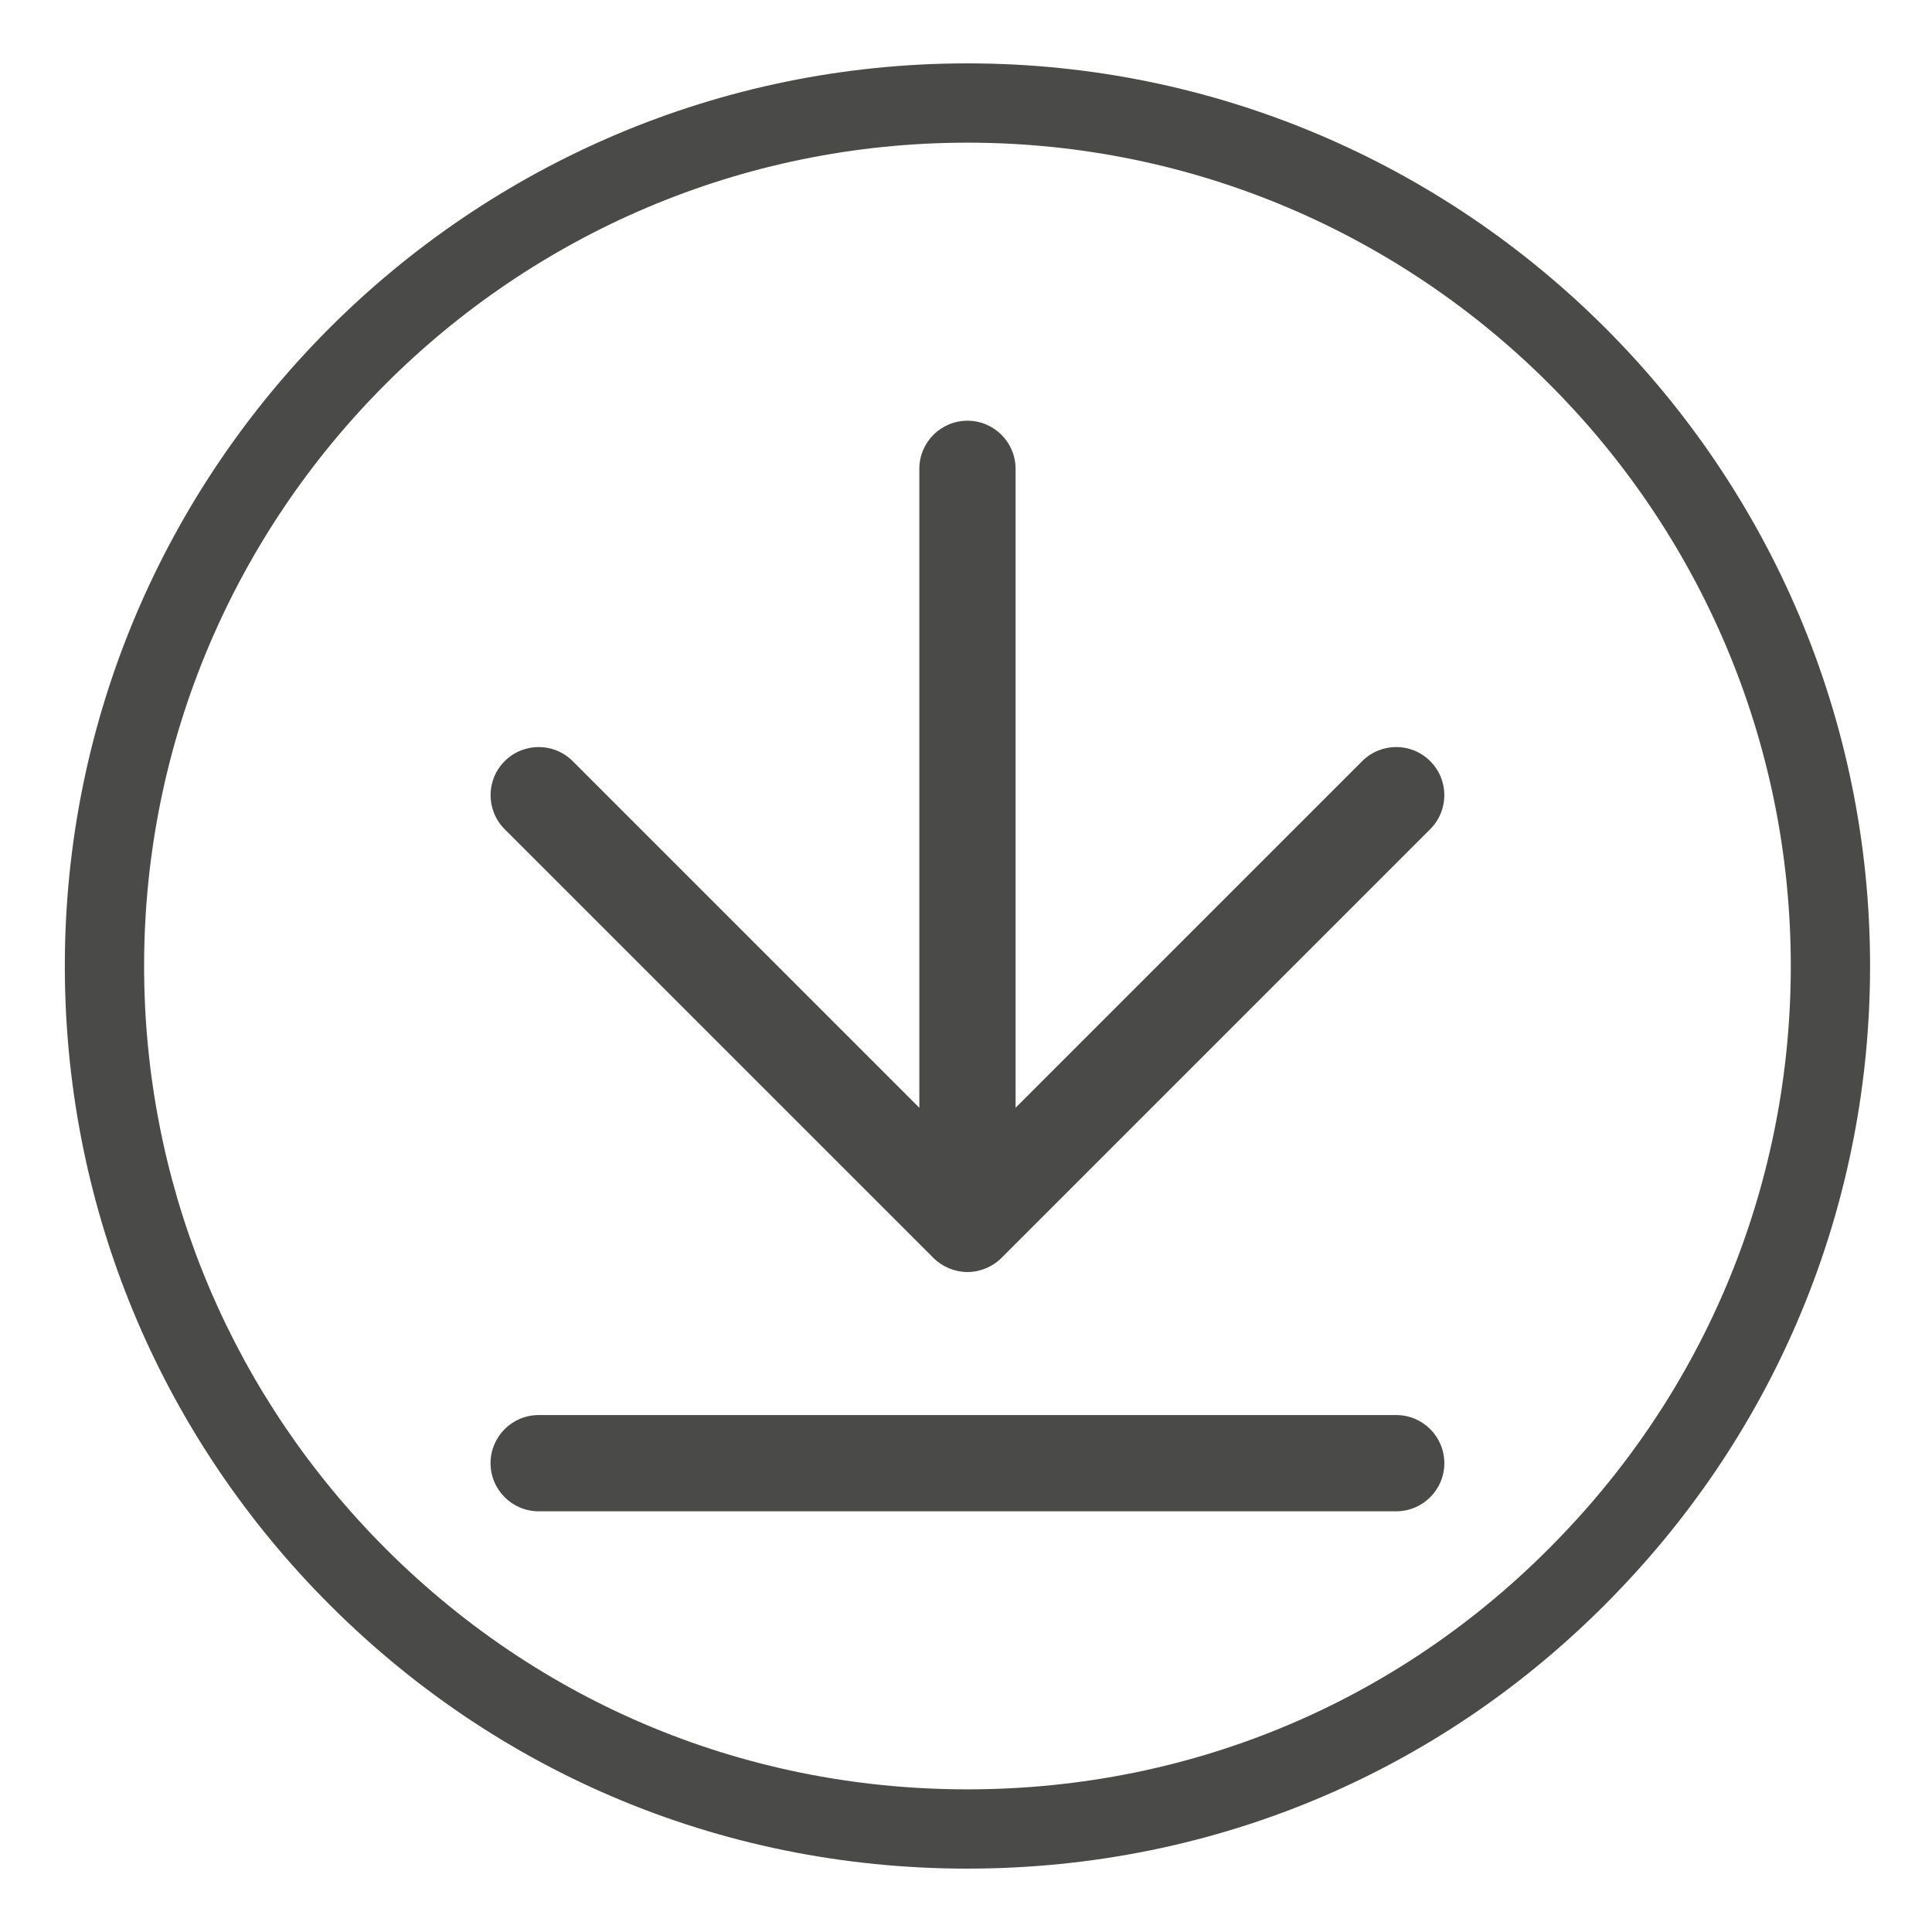
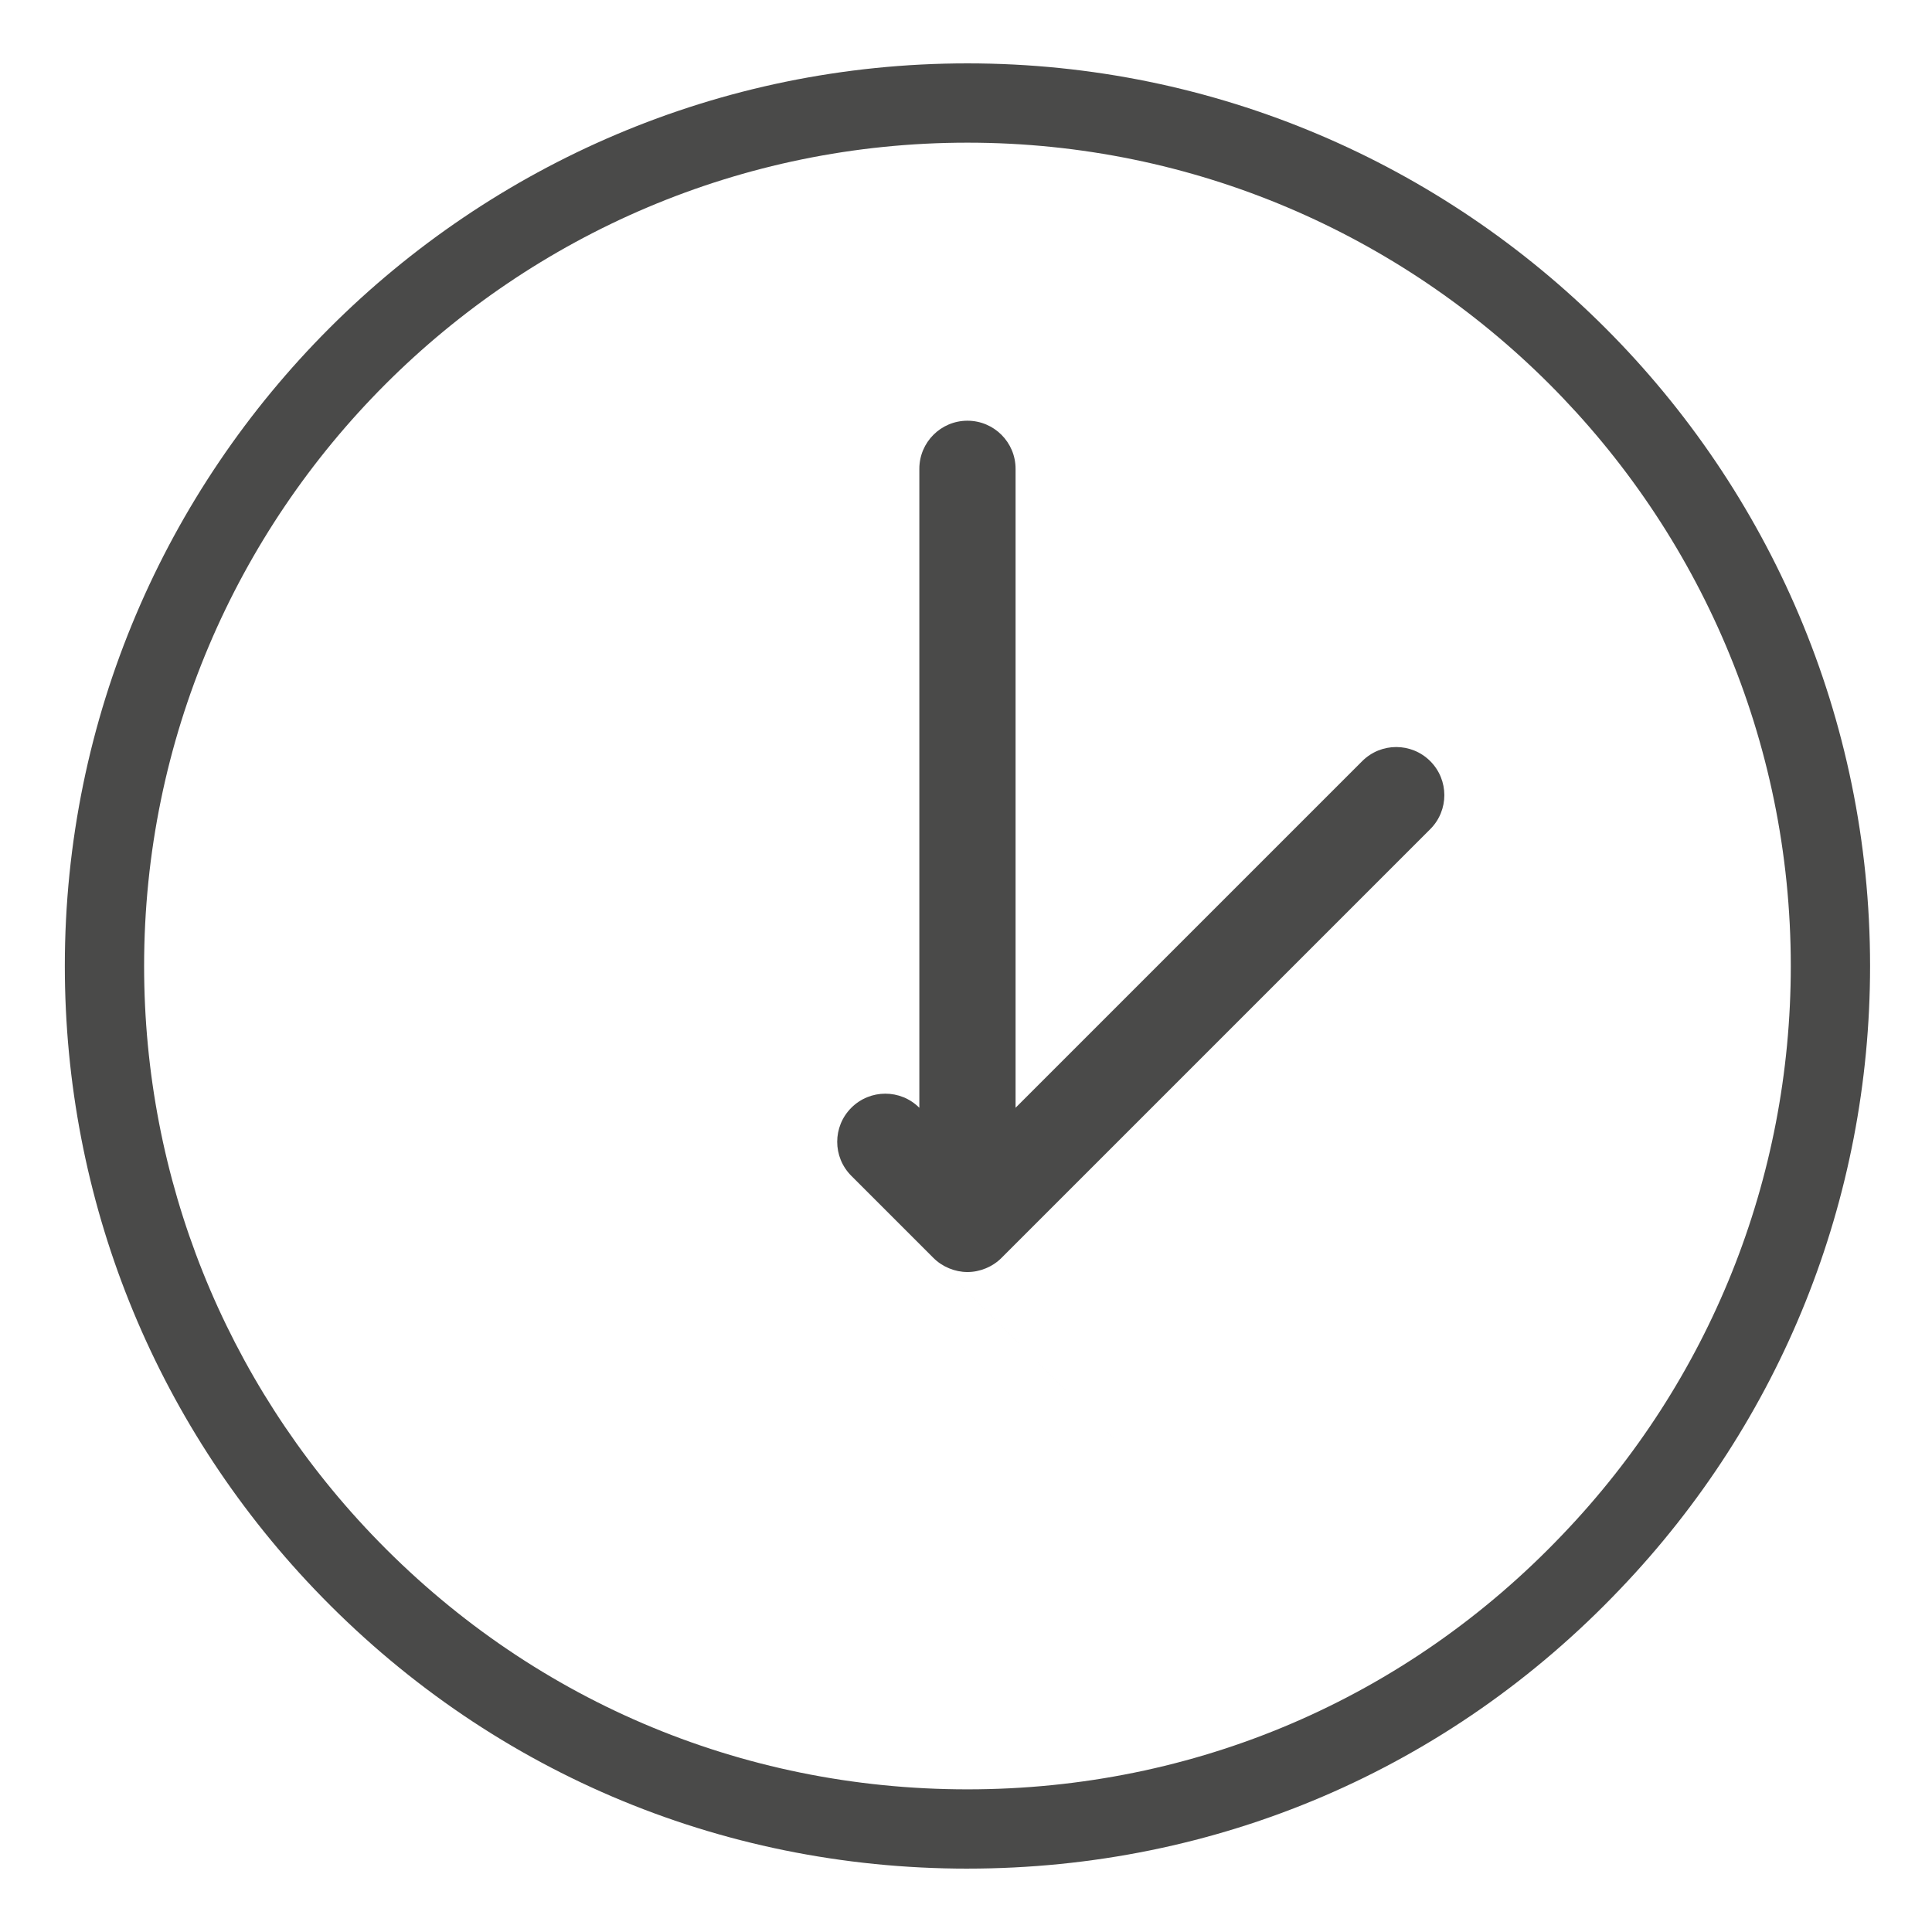
<svg xmlns="http://www.w3.org/2000/svg" id="Ebene_1" version="1.1" viewBox="0 0 1417.32 1417.32">
  <defs>
    <style>
      .st0 {
        fill: none;
        stroke: #4a4a49;
        stroke-miterlimit: 10;
        stroke-width: 60px;
      }

      .st1 {
        fill: #4a4a49;
      }
    </style>
  </defs>
  <g>
-     <path class="st1" d="M684.76,922.81c3.25,3.26,7.16,5.84,11.48,7.63,4.32,1.79,8.89,2.73,13.49,2.73s9.17-.94,13.49-2.73c4.32-1.79,8.23-4.37,11.48-7.63l314.53-314.53c13.79-13.79,13.79-36.12,0-49.91-13.79-13.79-36.12-13.79-49.91,0l-254.29,254.29v-468.72c0-19.49-15.8-35.3-35.3-35.3s-35.3,15.8-35.3,35.3v468.73l-254.3-254.29c-13.79-13.79-36.12-13.79-49.91,0-13.79,13.79-13.79,36.12,0,49.91l314.55,314.53Z" />
-     <path class="st1" d="M1024.27,1038.09H395.17c-19.49,0-35.3,15.8-35.3,35.3s15.8,35.3,35.3,35.3h629.1c19.49,0,35.3-15.8,35.3-35.3s-15.8-35.3-35.3-35.3Z" />
+     <path class="st1" d="M684.76,922.81c3.25,3.26,7.16,5.84,11.48,7.63,4.32,1.79,8.89,2.73,13.49,2.73s9.17-.94,13.49-2.73c4.32-1.79,8.23-4.37,11.48-7.63l314.53-314.53c13.79-13.79,13.79-36.12,0-49.91-13.79-13.79-36.12-13.79-49.91,0l-254.29,254.29v-468.72c0-19.49-15.8-35.3-35.3-35.3s-35.3,15.8-35.3,35.3v468.73c-13.79-13.79-36.12-13.79-49.91,0-13.79,13.79-13.79,36.12,0,49.91l314.55,314.53Z" />
  </g>
  <path class="st1" d="M709.71,1370.83c-182.78,0-352.92-72.82-479.06-205.01-118.05-123.79-183.09-286.15-183.09-457.14C47.55,343.55,344.61,46.49,709.71,46.49s662.18,297.05,662.18,662.18c0,171.13-65.15,333.49-183.43,457.17-125.81,132.17-295.83,204.98-478.75,204.98ZM709.71,104.66c-333.04,0-603.99,270.96-603.99,604.02,0,156,59.33,304.07,167.01,416.98,115.04,120.58,270.25,187.01,436.98,187.01s321.9-66.4,436.66-186.98c107.94-112.83,167.36-260.9,167.36-417.01,0-333.06-270.96-604.02-604.02-604.02Z" />
  <path class="st0" d="M302.44,241.02" />
</svg>